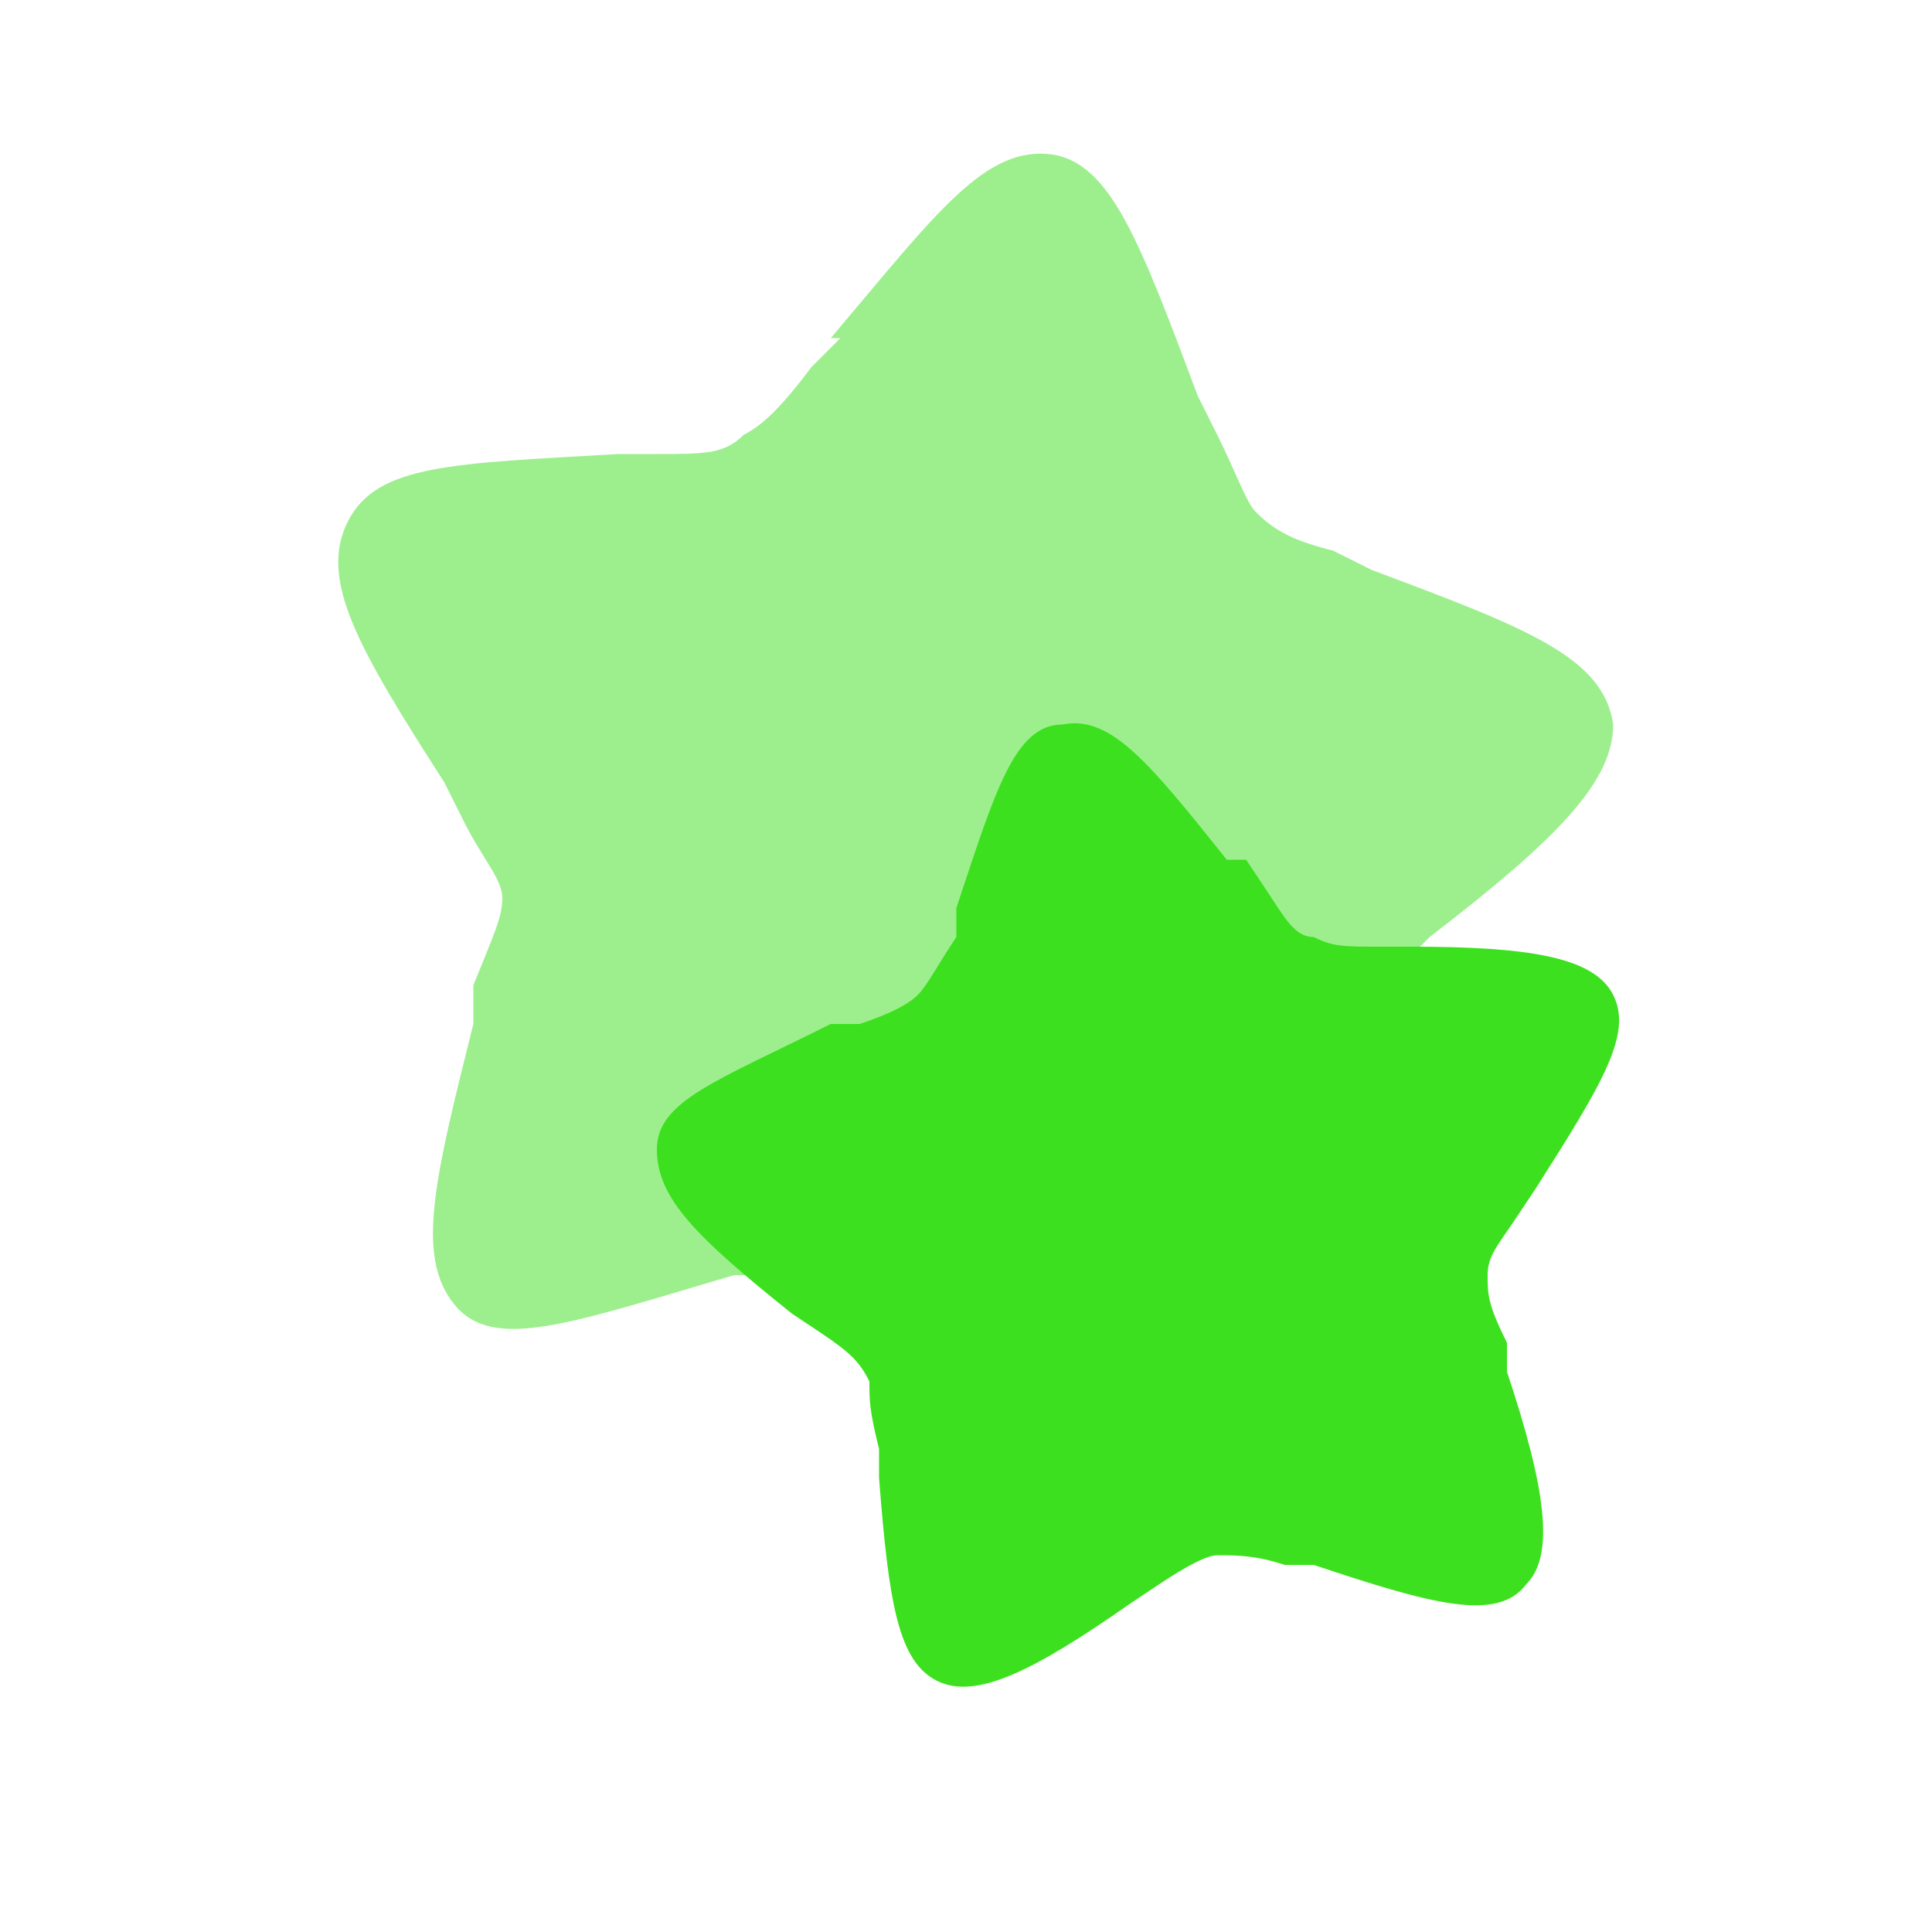
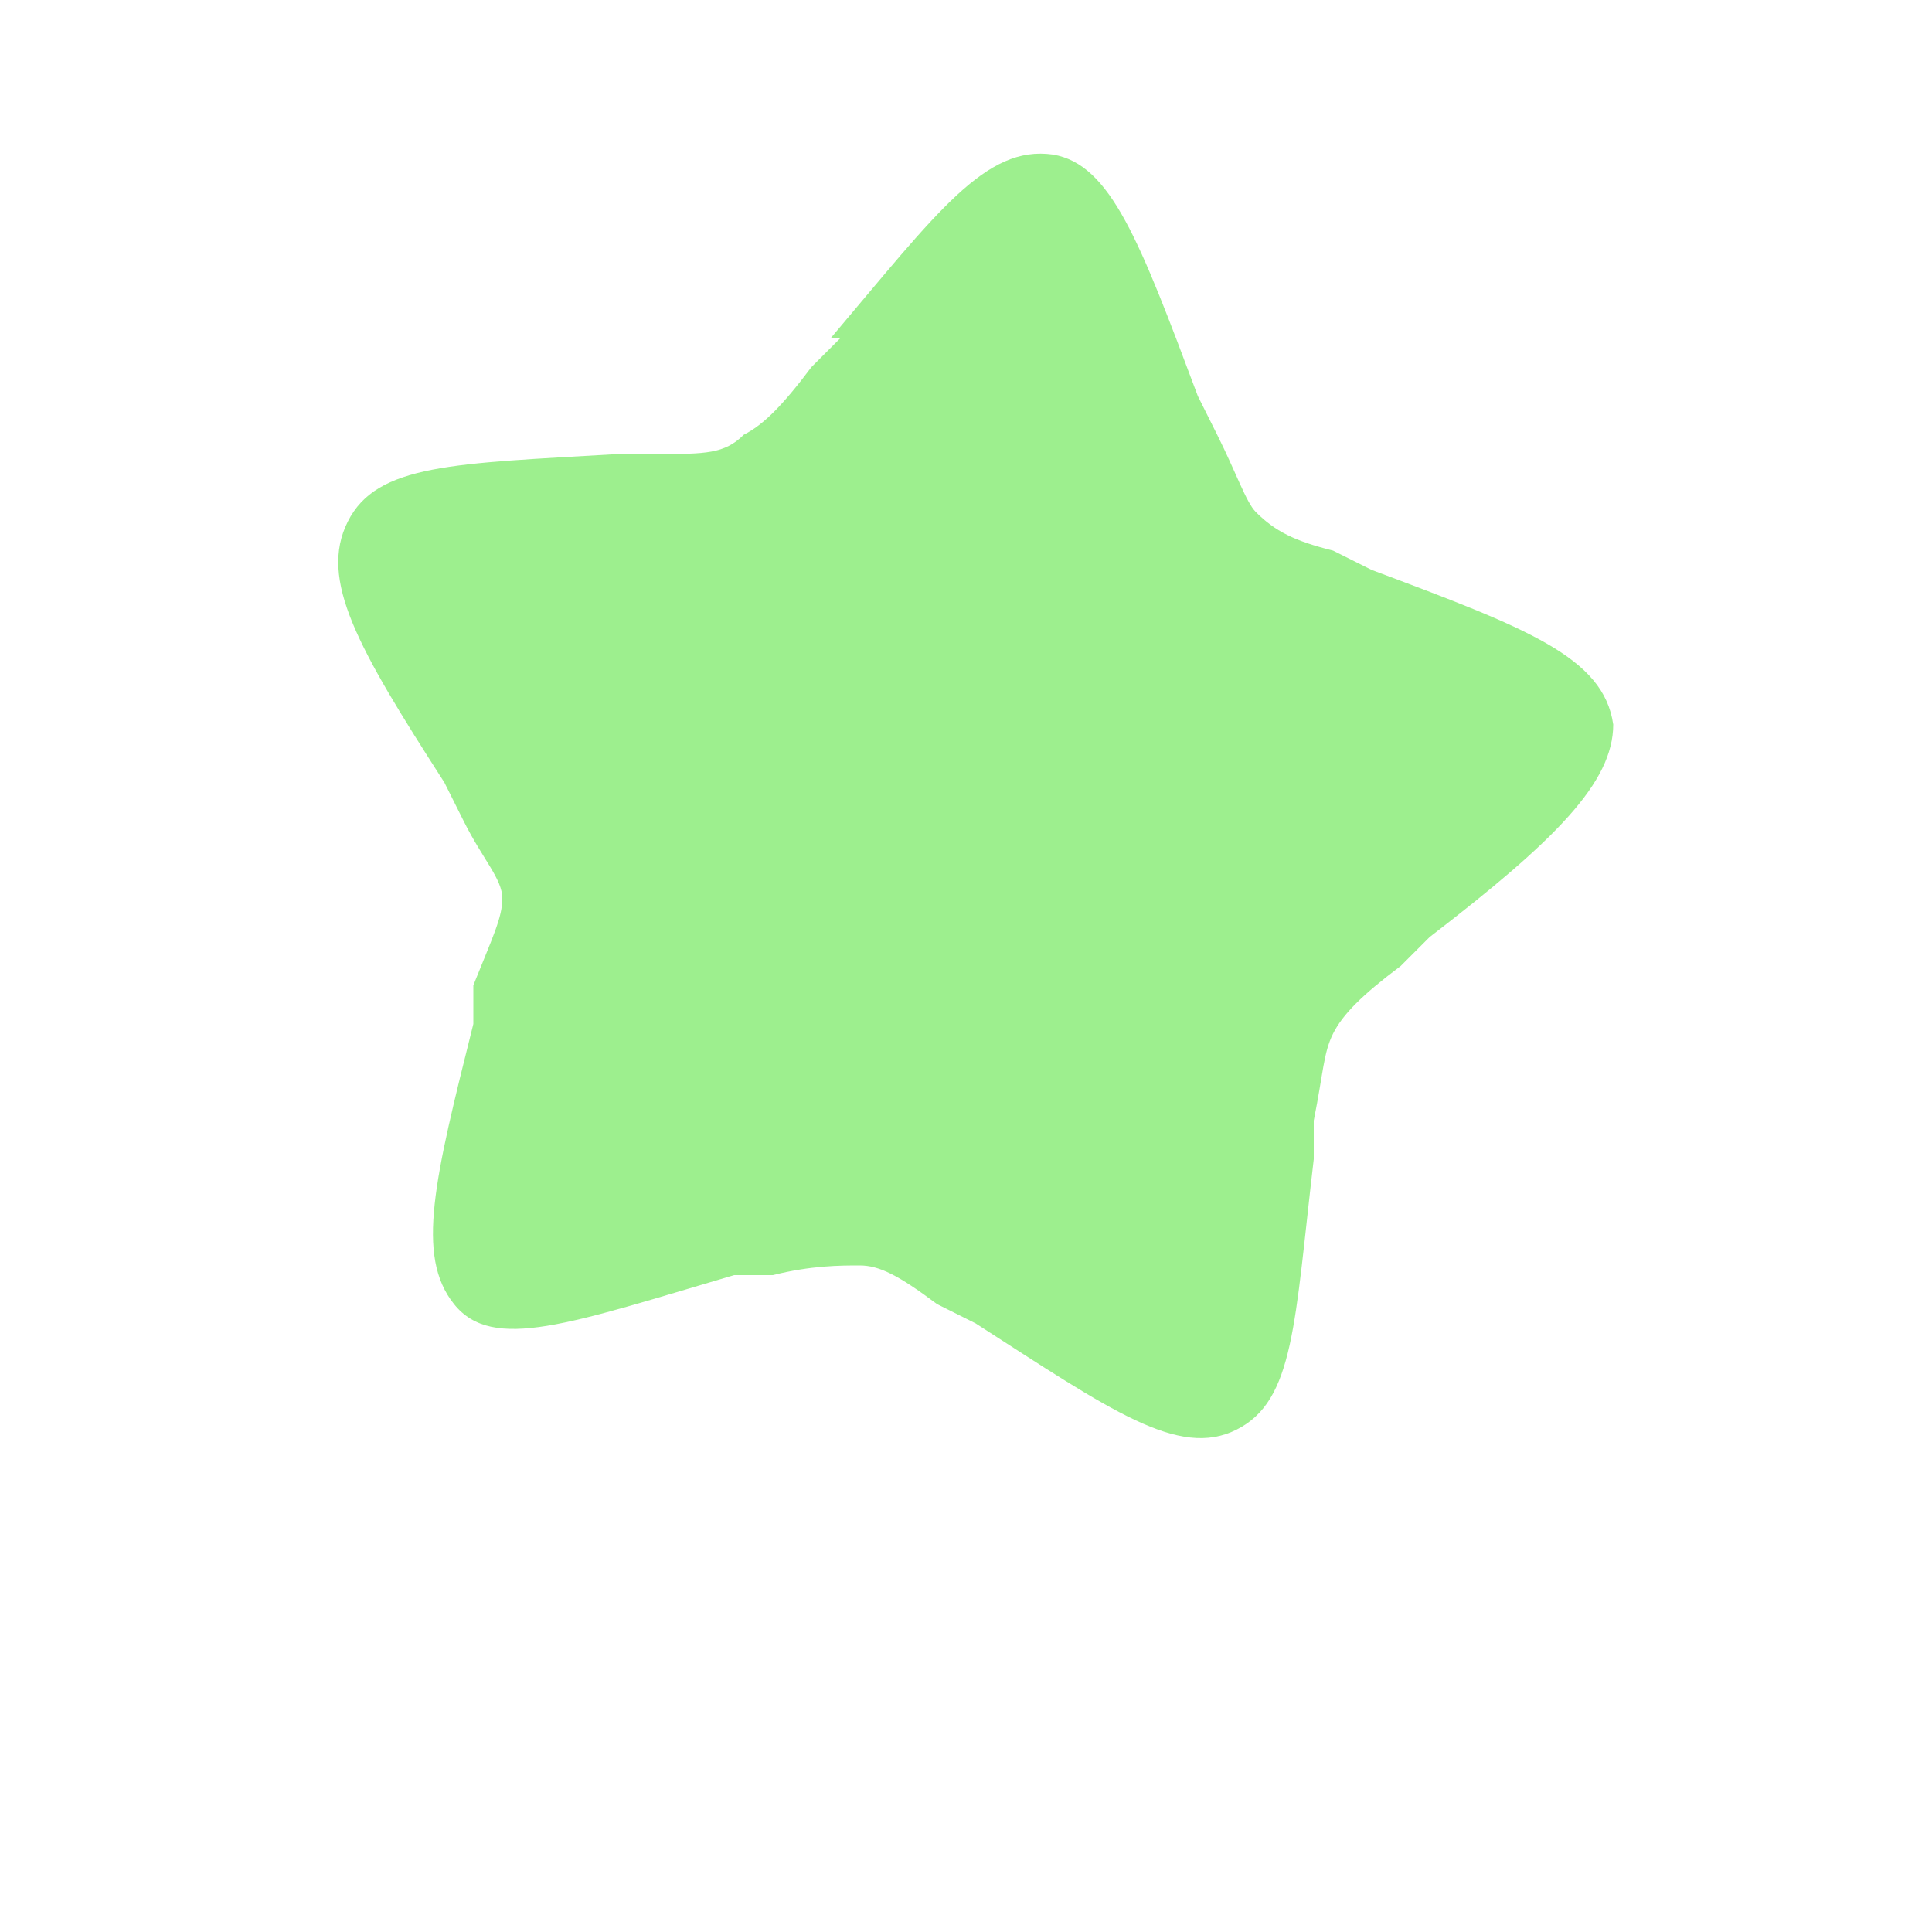
<svg xmlns="http://www.w3.org/2000/svg" viewBox="0 0 20 20">
  <g fill="#3de01e">
-     <path d="M12.7 8.9c-.8-1-1.2-1.5-1.7-1.4-.5 0-.7.7-1.1 1.9v.3c-.2.3-.3.5-.4.6s-.3.2-.6.3h-.3c-1.2.6-1.8.8-1.8 1.3s.4.9 1.4 1.7l.3.2c.3.2.4.3.5.5 0 .2 0 .3.1.7v.3c.1 1.3.2 1.9.6 2.1.4.2 1-.1 2-.8l.3-.2c.3-.2.5-.3.6-.3.2 0 .4 0 .7.1h.3c1.2.4 1.9.6 2.2.2.3-.3.2-1-.2-2.2v-.3c-.2-.4-.2-.5-.2-.7 0-.2.1-.3.3-.6l.2-.3c.7-1.1 1-1.6.8-2-.2-.4-.9-.5-2.1-.5h-.3c-.4 0-.5 0-.7-.1-.2 0-.3-.2-.5-.5l-.2-.3z" />
    <path d="M8.6 3.5c1.1-1.3 1.6-2 2.3-1.9.6.1.9.9 1.5 2.5l.2.4c.2.4.3.7.4.8.2.2.4.3.8.4l.4.2c1.6.6 2.4.9 2.5 1.6 0 .6-.6 1.2-1.9 2.2l-.3.3c-.4.3-.6.5-.7.7-.1.2-.1.4-.2.9v.4c-.2 1.7-.2 2.5-.8 2.8-.6.3-1.3-.2-2.7-1.1l-.4-.2c-.4-.3-.6-.4-.8-.4-.2 0-.5 0-.9.1h-.4c-1.7.5-2.5.8-2.9.3-.4-.5-.2-1.3.2-2.9v-.4c.2-.5.3-.7.3-.9 0-.2-.2-.4-.4-.8l-.2-.4c-.9-1.4-1.3-2.1-1-2.7.3-.6 1.1-.6 2.8-.7h.4c.5 0 .7 0 .9-.2.2-.1.4-.3.7-.7l.3-.3z" opacity=".5" style="isolation:isolate" />
  </g>
</svg>